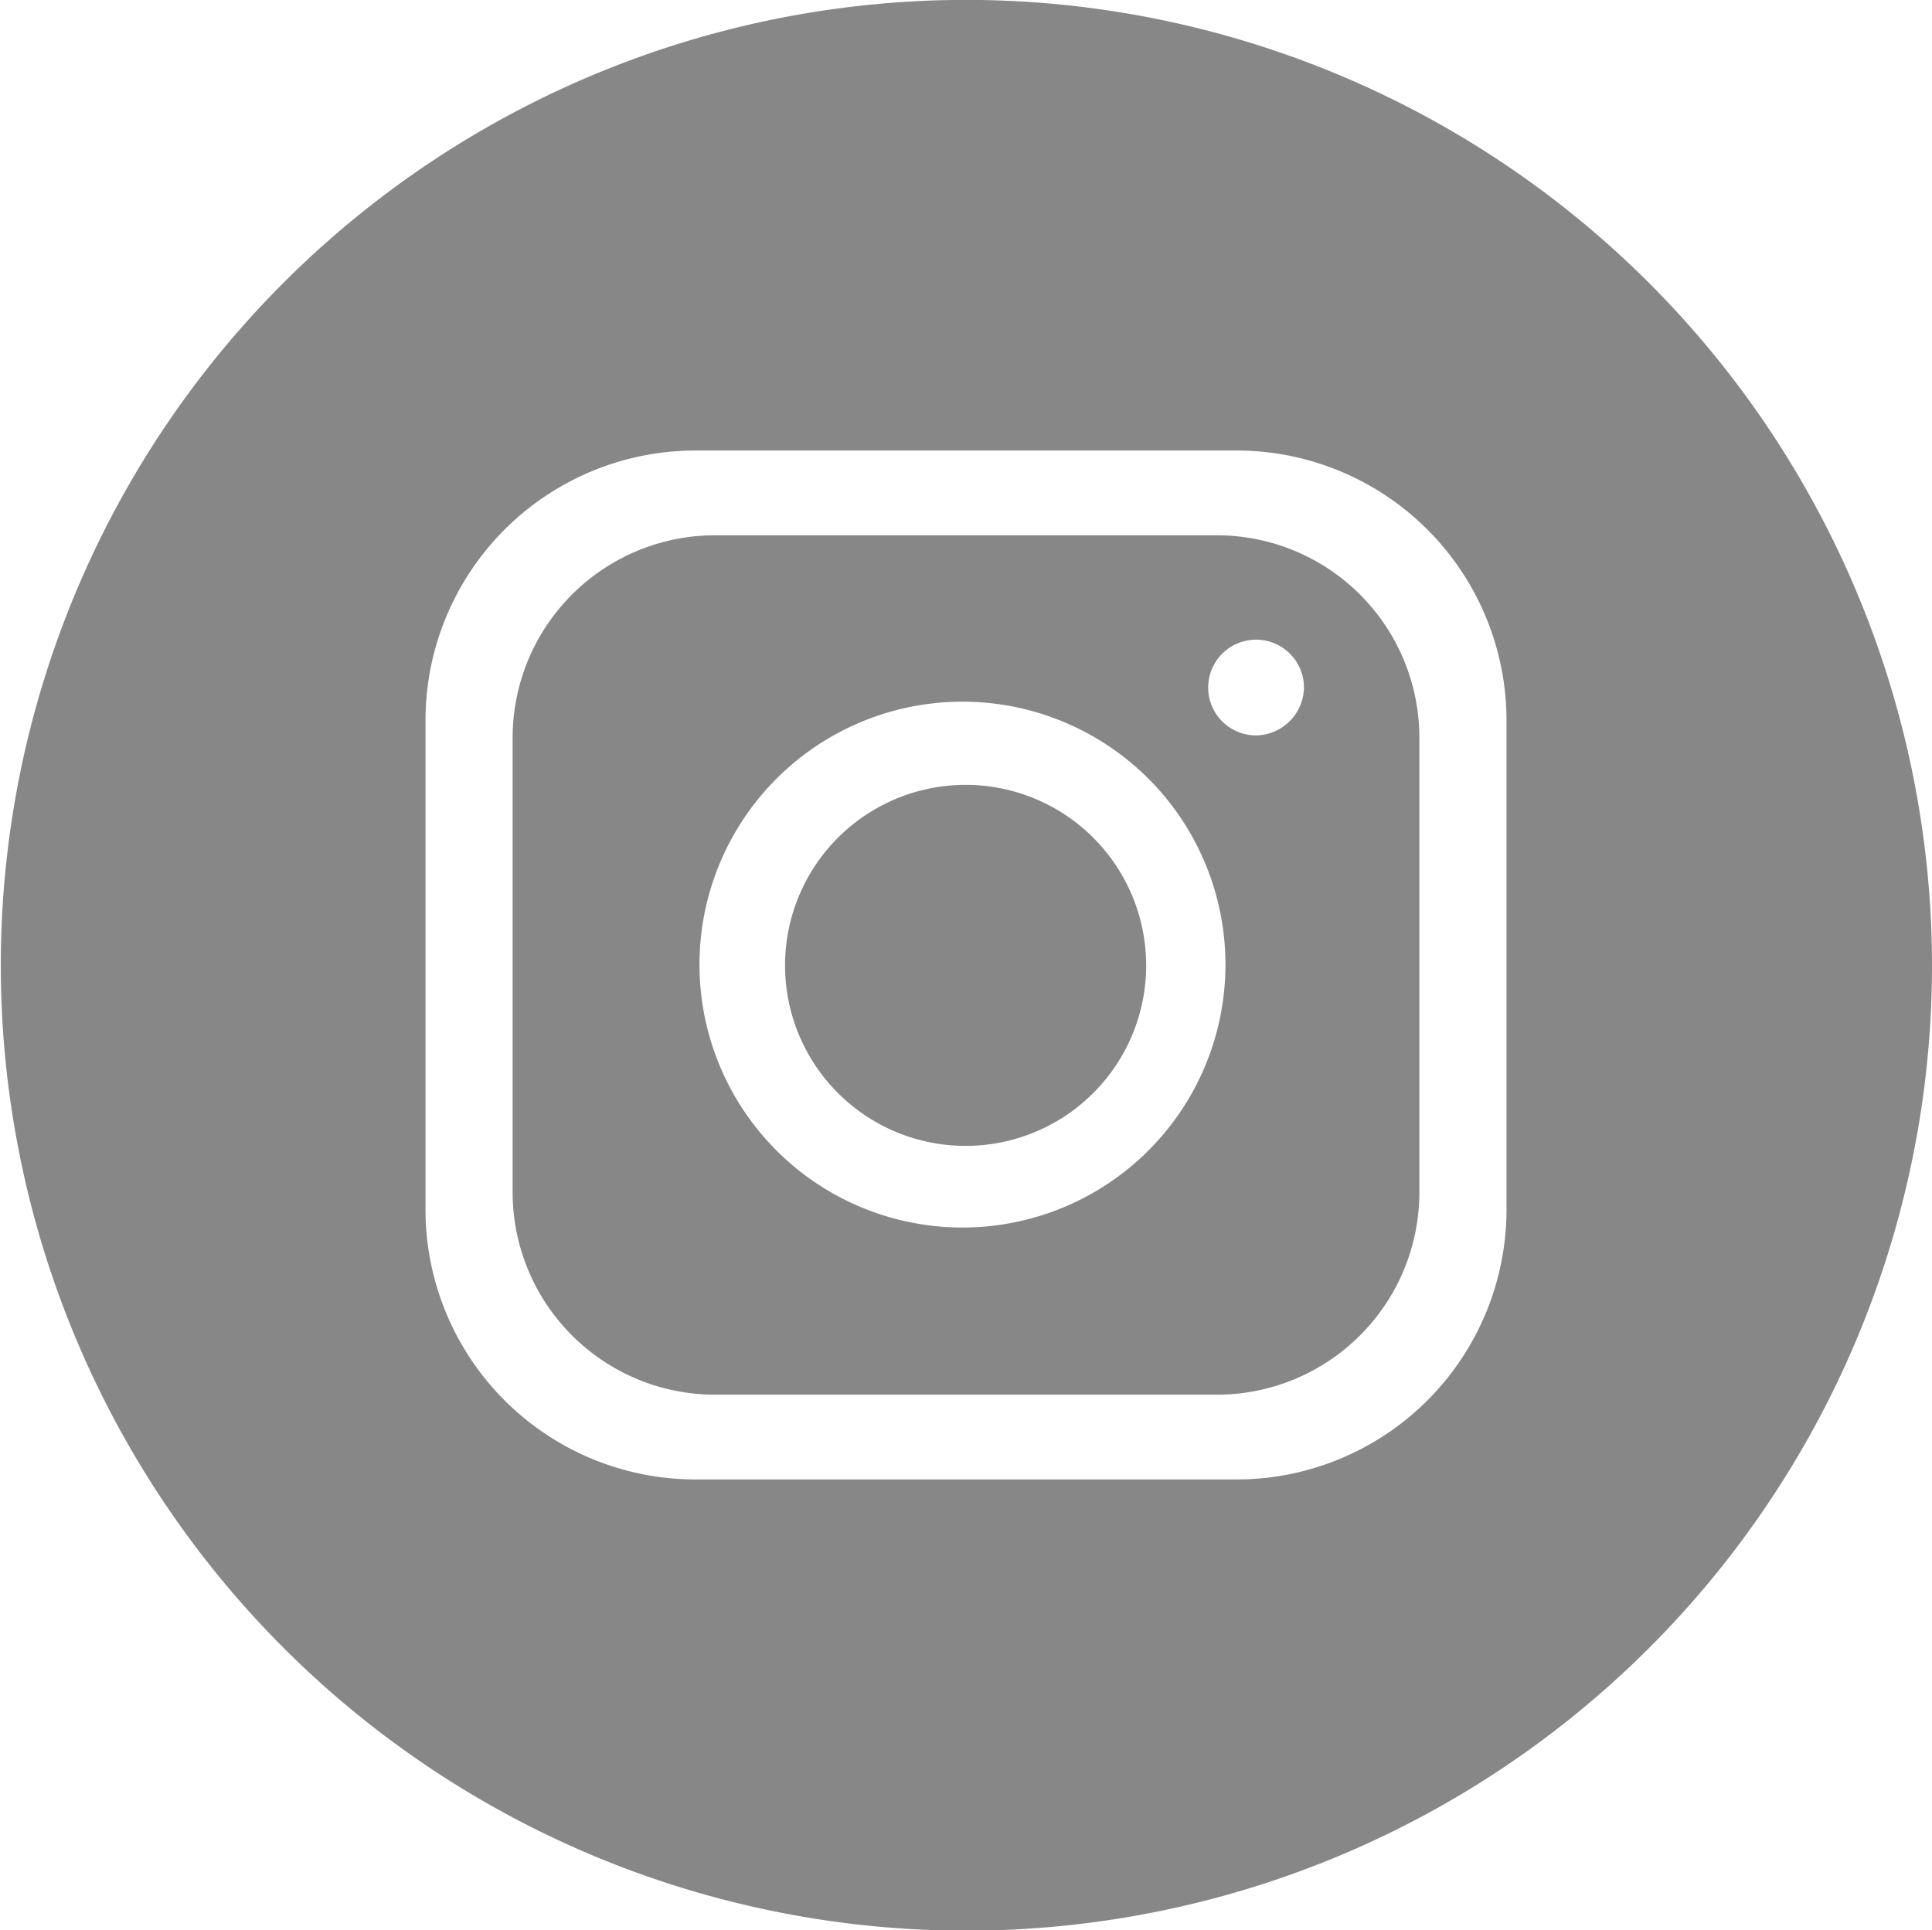
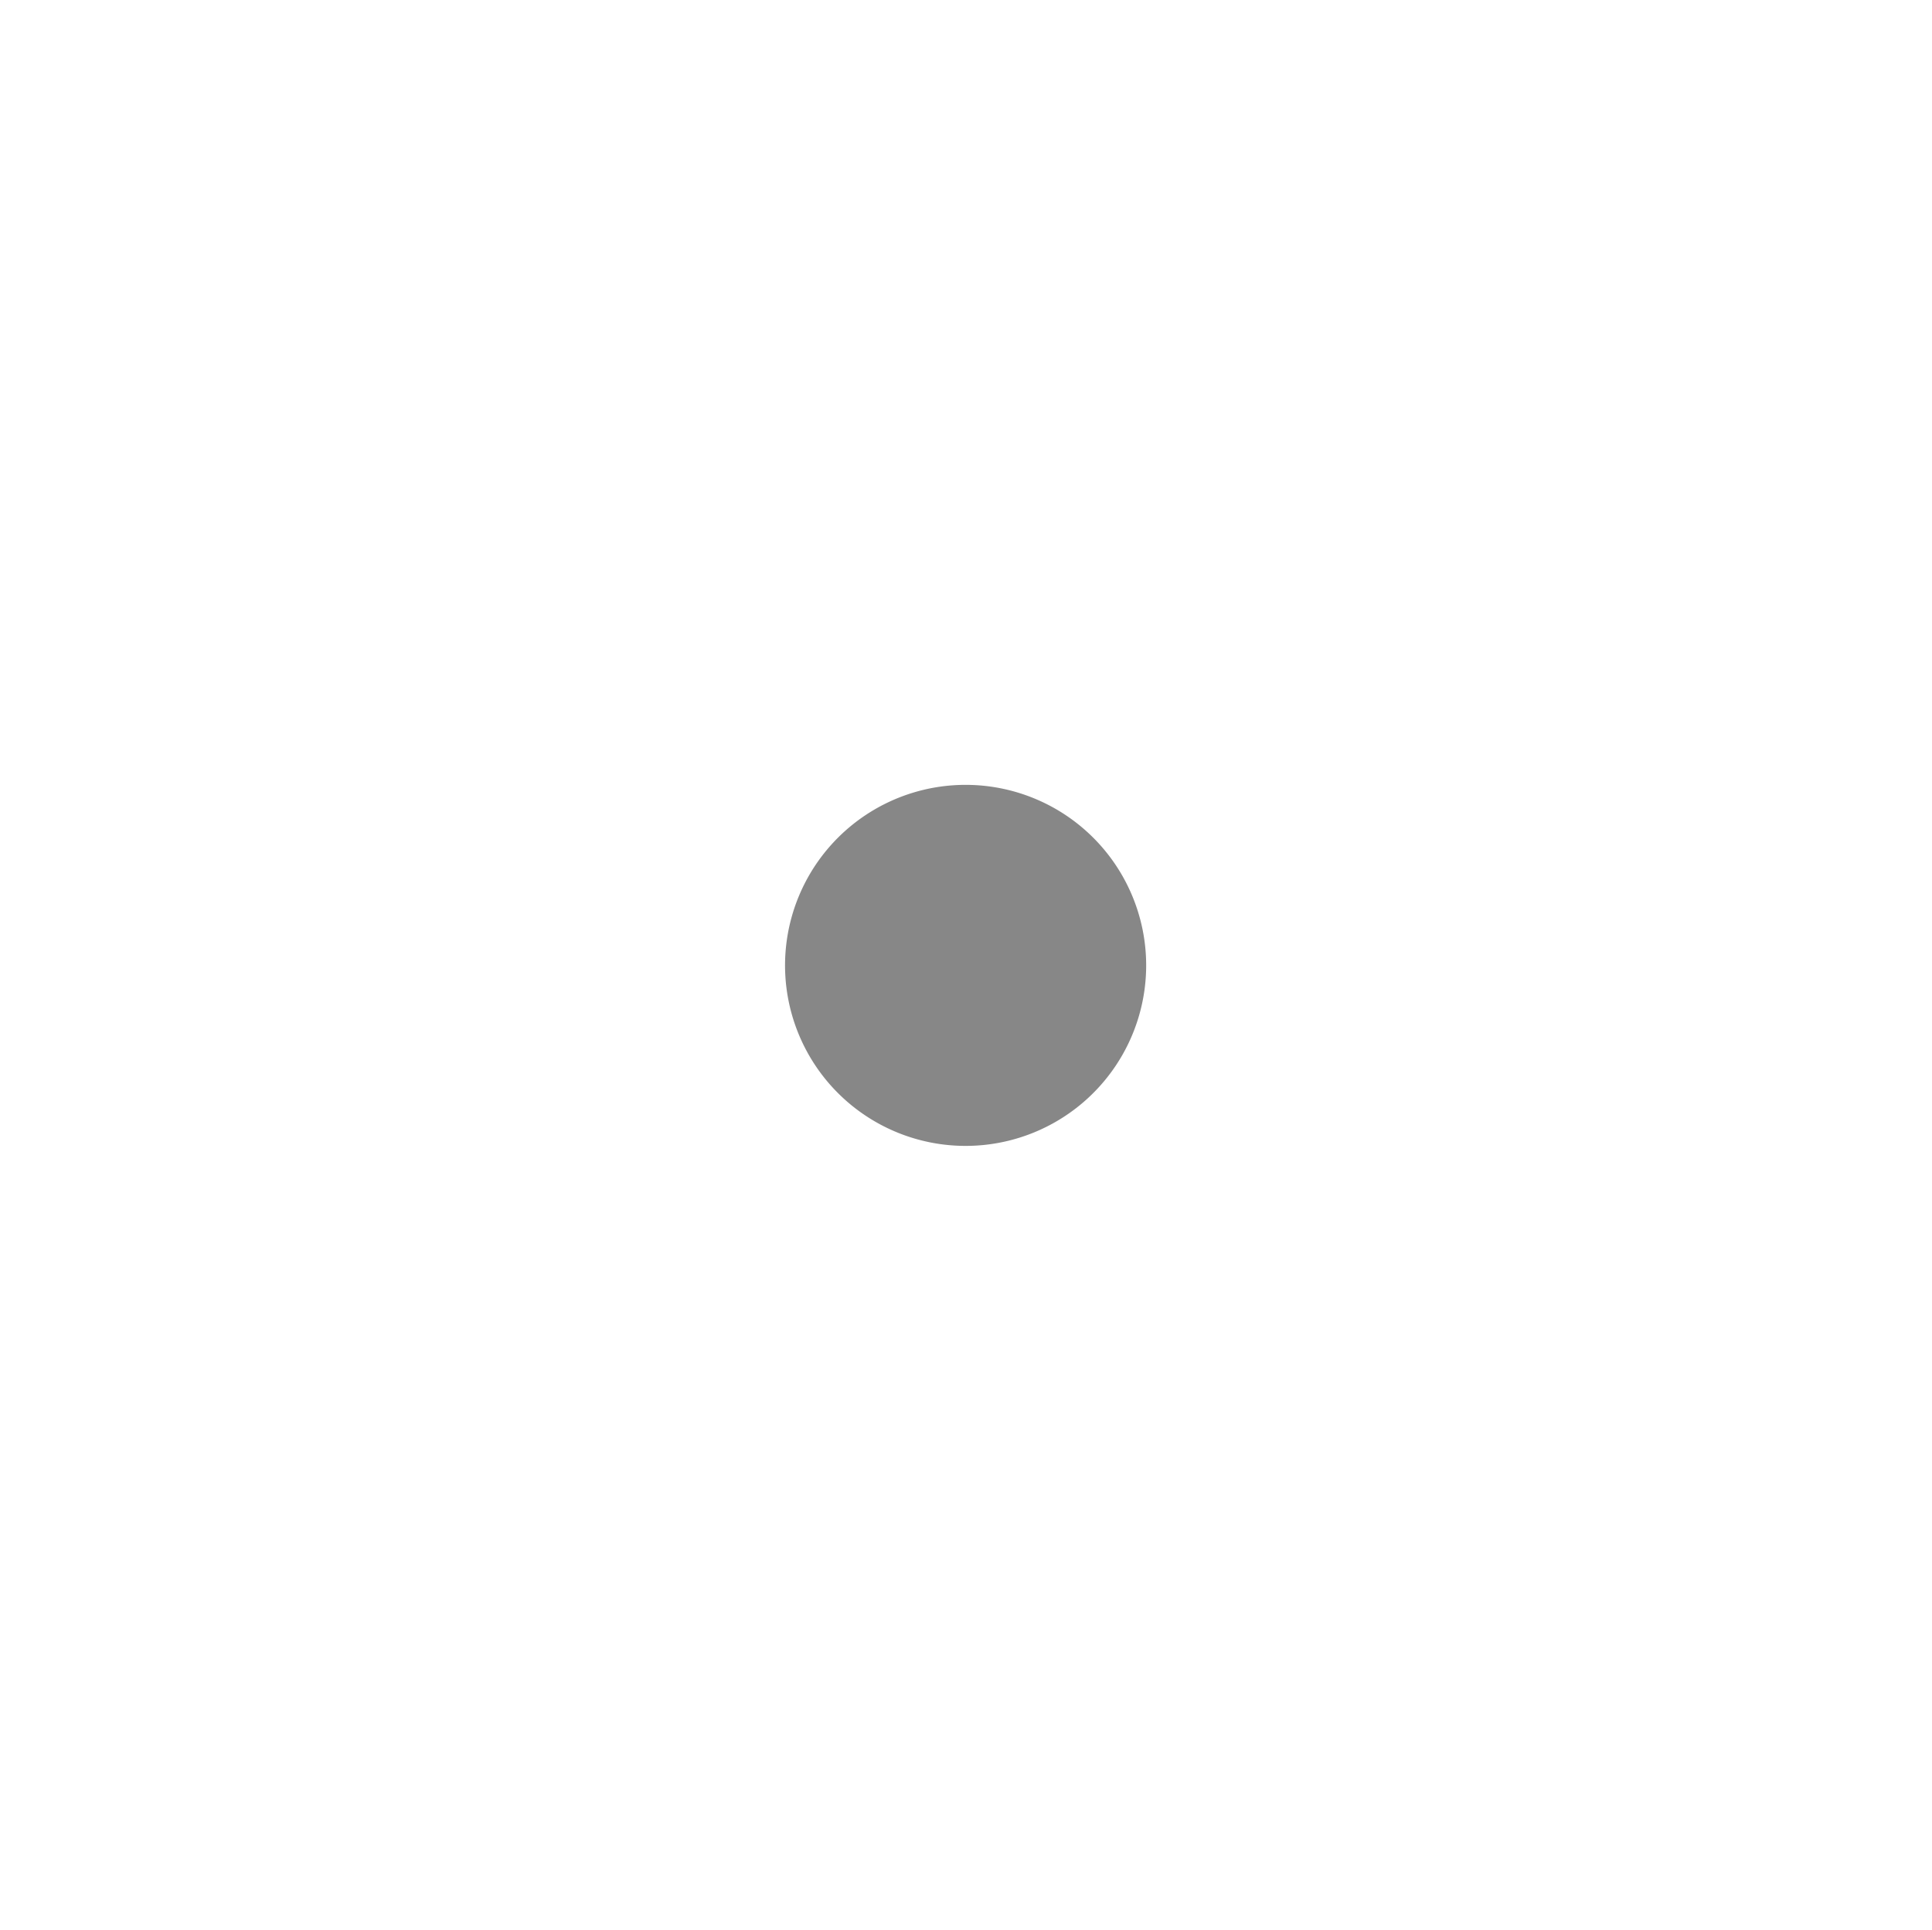
<svg xmlns="http://www.w3.org/2000/svg" viewBox="0 0 24.61 24.59">
  <g id="Layer_2" data-name="Layer 2">
    <g id="Layer_1-2" data-name="Layer 1">
-       <path d="M16,9.37a.61.61,0,0,1-.61-.61A.61.61,0,0,1,16,8.15a.61.61,0,0,1,.61.61.62.62,0,0,1-.61.61m-3.73,6.27a3.35,3.35,0,1,1,3.34-3.34,3.35,3.35,0,0,1-3.34,3.34m3.2-8.82H9.1A2.58,2.58,0,0,0,6.53,9.4v5.79A2.58,2.58,0,0,0,9.1,17.77h6.41a2.58,2.58,0,0,0,2.57-2.58V9.4a2.58,2.58,0,0,0-2.57-2.58" fill="#878787" />
-       <path d="M19.19,15.42a3.44,3.44,0,0,1-3.43,3.43H8.86a3.44,3.44,0,0,1-3.44-3.43V9.17A3.44,3.44,0,0,1,8.86,5.74h6.9a3.44,3.44,0,0,1,3.43,3.43ZM12.49,0A12.3,12.3,0,1,0,24.61,12.35,12.31,12.31,0,0,0,12.49,0" fill="#878787" />
      <path d="M12.31,10a2.3,2.3,0,1,0,2.29,2.3A2.3,2.3,0,0,0,12.31,10" fill="#878787" />
    </g>
  </g>
</svg>